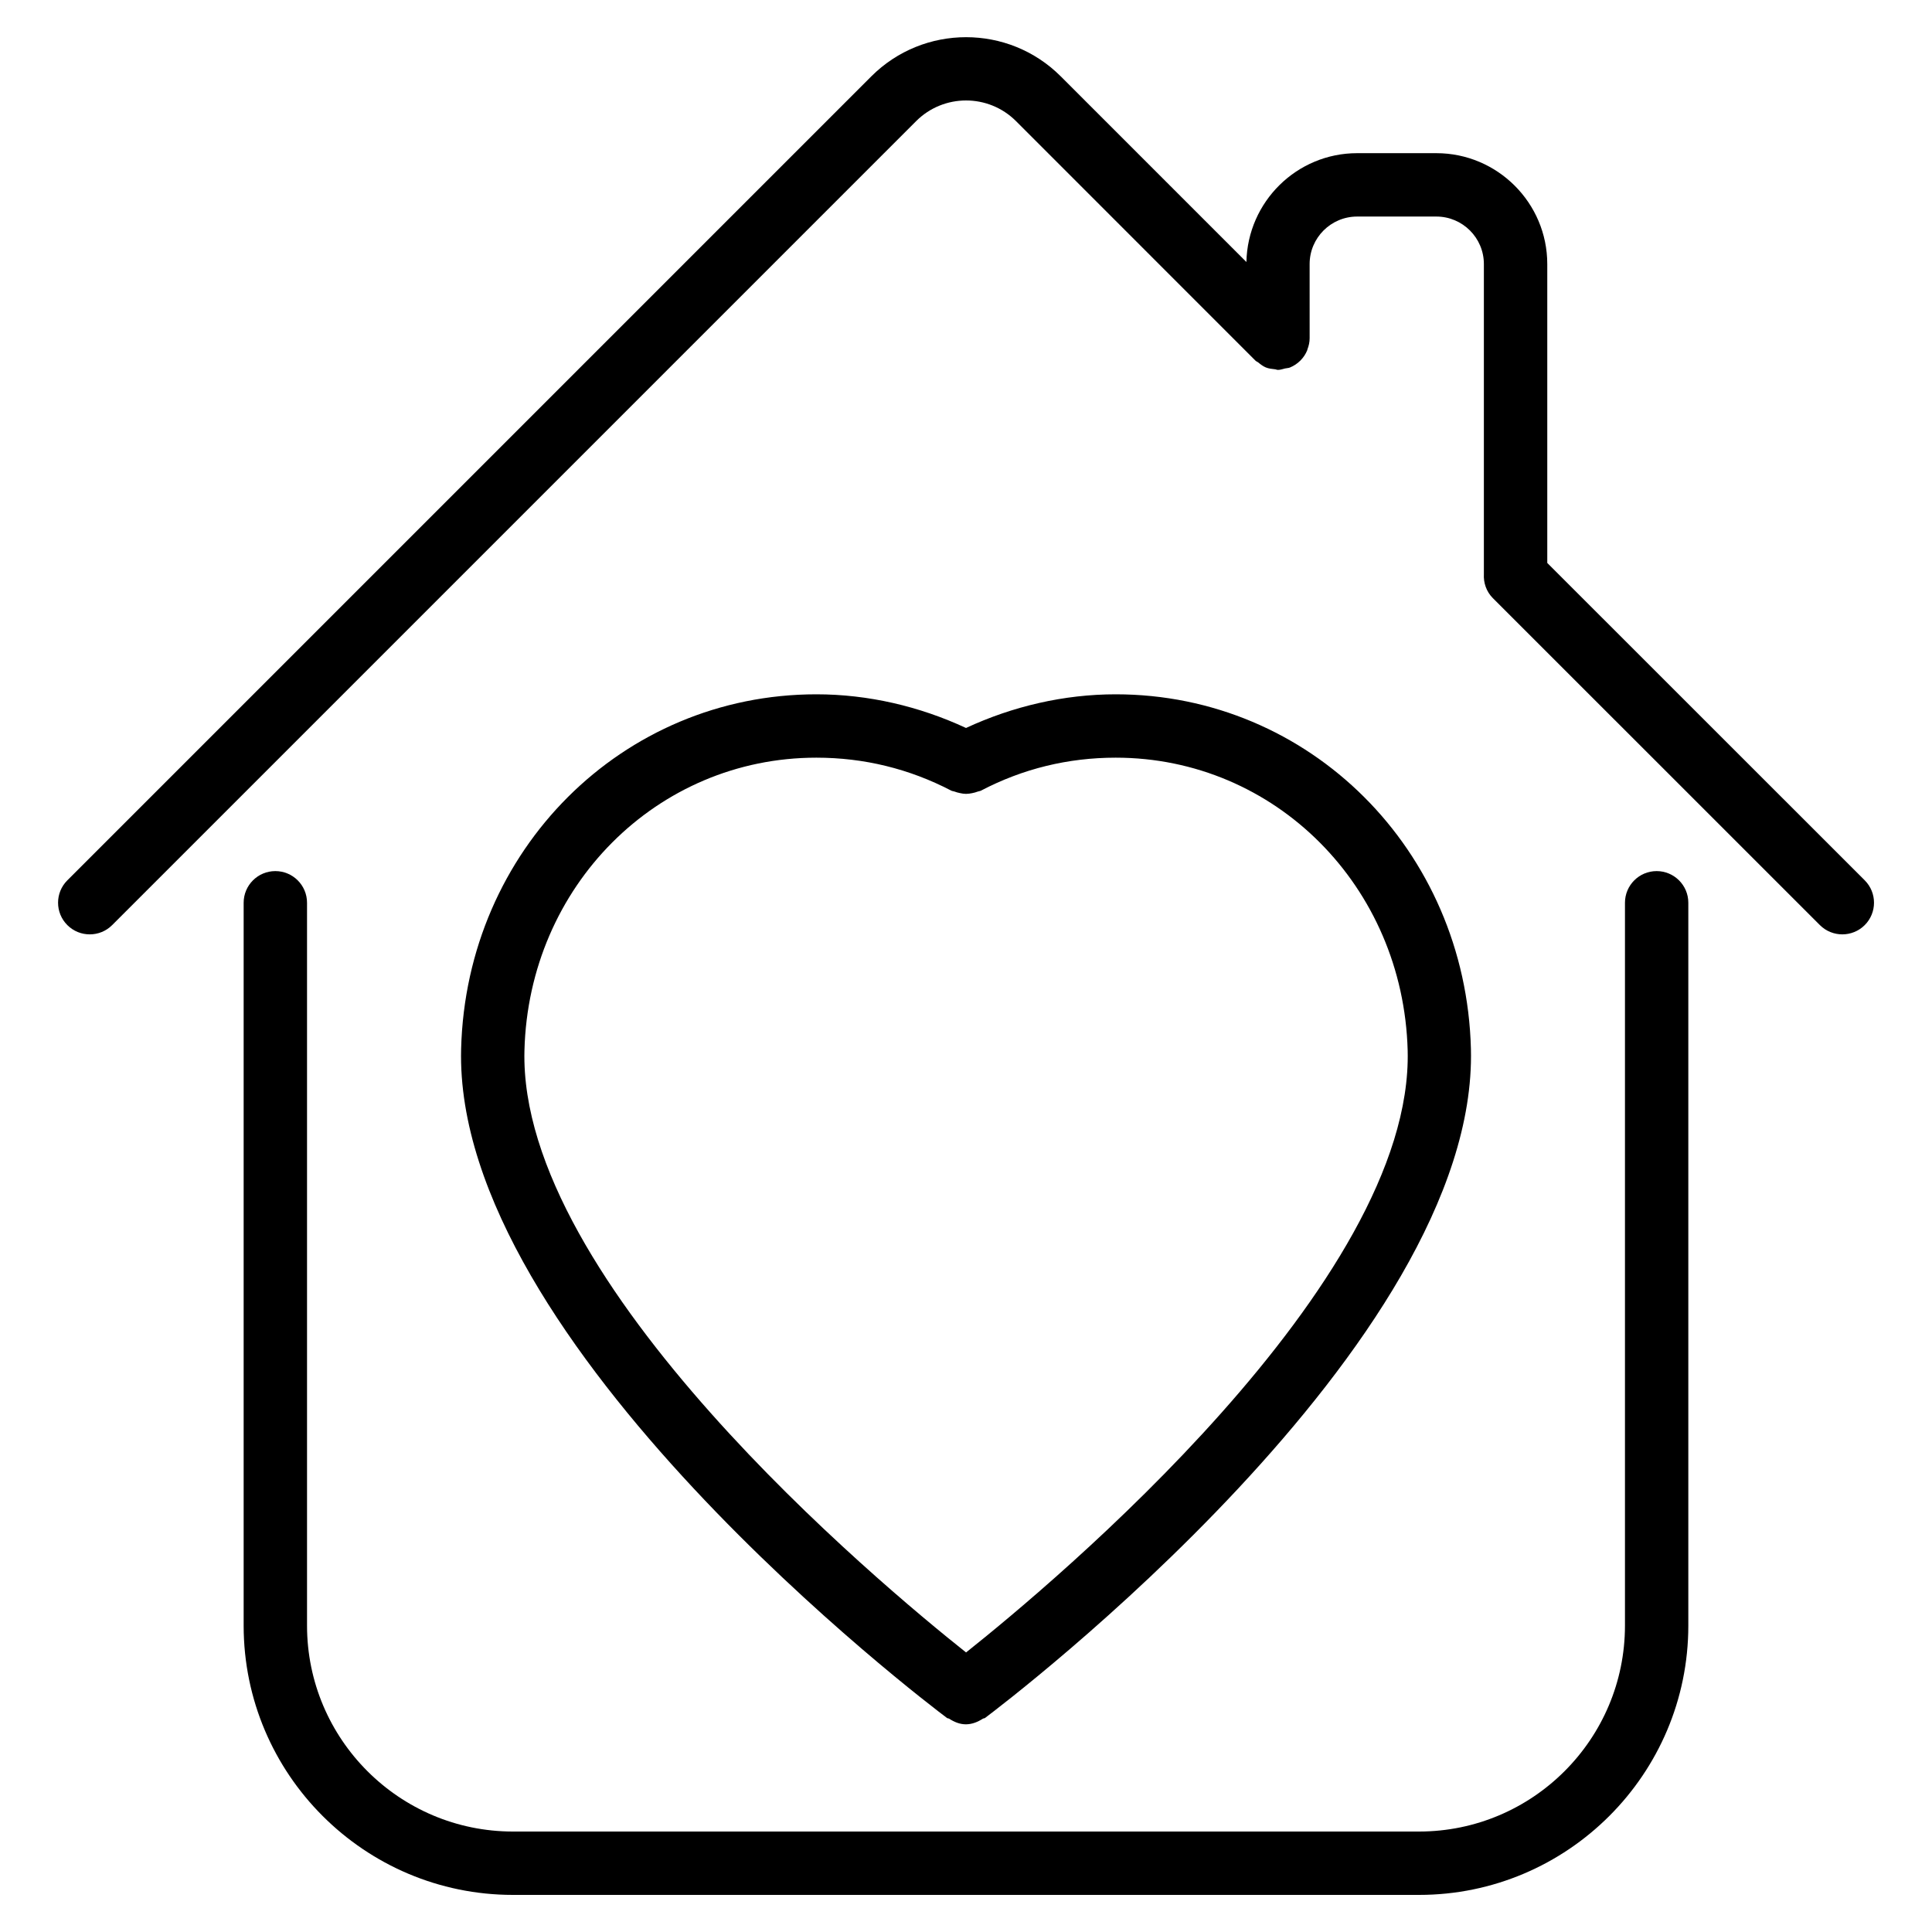
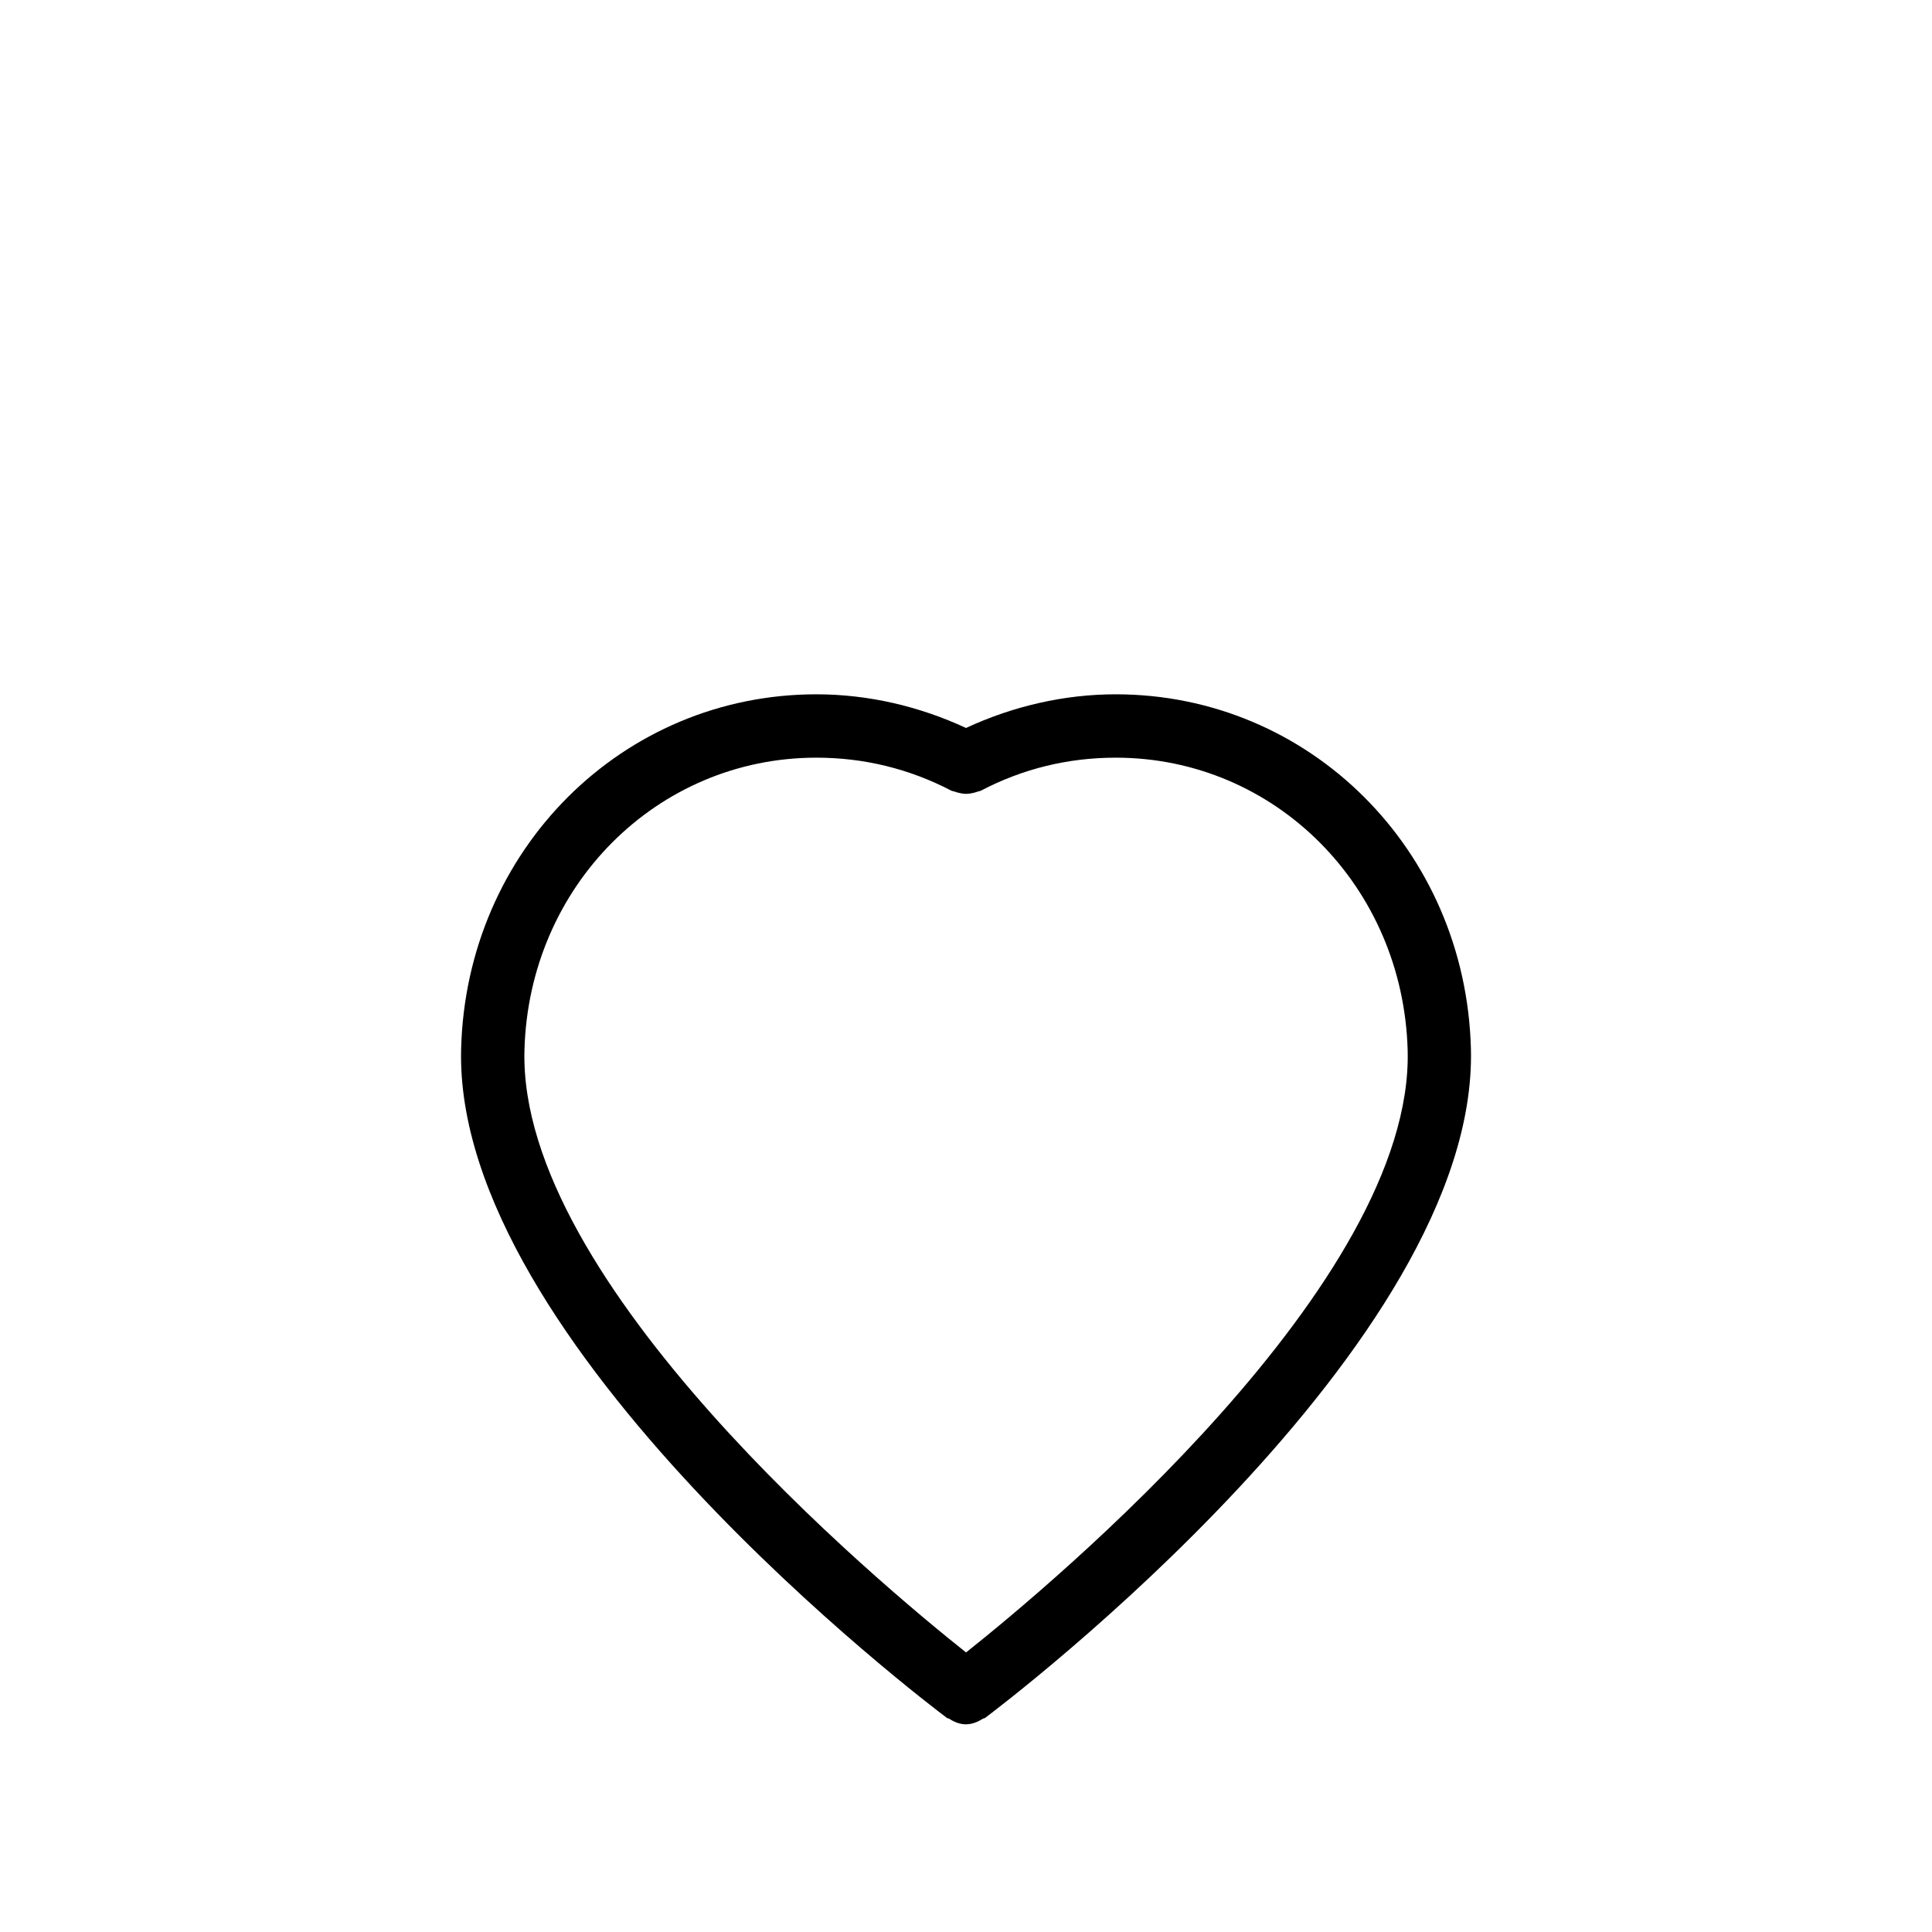
<svg xmlns="http://www.w3.org/2000/svg" fill="#000000" width="800px" height="800px" version="1.1" viewBox="144 144 512 512">
  <g>
-     <path d="m583.03 374.85c-4.641 0-8.398 3.758-8.398 8.398v191.55c0 30.102-24.477 54.578-54.578 54.578h-240.11c-30.102 0-54.578-24.477-54.578-54.578v-191.55c0-4.641-3.758-8.398-8.398-8.398s-8.398 3.758-8.398 8.398v191.55c0 39.359 32.012 71.371 71.371 71.371h240.11c39.359 0 71.371-32.012 71.371-71.371v-191.55c0.008-4.641-3.769-8.398-8.391-8.398z" />
-     <path d="m638.18 377.3-84.137-84.113v-79.203c0-16.207-13.203-29.391-29.391-29.391h-20.992c-16.016 0-29.031 12.891-29.348 28.844l-49.207-49.207c-13.832-13.832-36.336-13.832-50.191 0l-213.07 213.07c-3.273 3.273-3.273 8.586 0 11.859 1.637 1.637 3.777 2.457 5.941 2.457s4.305-0.82 5.941-2.457l213.07-213.07c7.305-7.285 19.145-7.285 26.449 0l63.461 63.48c0.211 0.211 0.484 0.293 0.715 0.461 0.629 0.523 1.281 1.027 2.035 1.344 0.777 0.316 1.594 0.398 2.394 0.484 0.273 0.02 0.523 0.168 0.82 0.168 0.672 0 1.258-0.23 1.891-0.379 0.418-0.105 0.859-0.082 1.281-0.25 2.098-0.859 3.758-2.519 4.598-4.598 0.02-0.062 0.02-0.148 0.043-0.211 0.355-0.922 0.586-1.91 0.586-2.961l-0.004-19.645c0-6.949 5.648-12.594 12.594-12.594h20.992c6.949 0 12.594 5.648 12.594 12.594v82.164c-0.125 2.289 0.629 4.598 2.371 6.359l86.676 86.656c1.637 1.637 3.801 2.457 5.941 2.457s4.305-0.82 5.941-2.457c3.277-3.277 3.277-8.586 0.004-11.863z" />
    <path d="m394.96 599.28c0.168 0.125 0.398 0.082 0.566 0.188 1.363 0.883 2.832 1.492 4.43 1.492 0.02 0 0.02 0.02 0.043 0.02 0.02 0 0.02-0.02 0.043-0.02 1.574-0.02 3.066-0.609 4.43-1.492 0.168-0.105 0.398-0.062 0.566-0.188 5.332-3.988 130.8-99.188 128.77-177.34-1.363-52.668-42.738-93.941-94.129-93.941-13.707 0-27.289 3.168-39.676 8.922-12.363-5.75-25.945-8.922-39.652-8.922-51.41 0-92.766 41.25-94.148 93.941-2.062 78.172 123.41 173.35 128.76 177.34zm-34.617-254.49c12.617 0 24.625 2.938 35.75 8.734 0.273 0.148 0.547 0.125 0.82 0.23 0.484 0.188 0.965 0.316 1.469 0.418 0.547 0.125 1.07 0.211 1.617 0.211s1.07-0.082 1.617-0.188c0.523-0.105 1.008-0.23 1.492-0.418 0.273-0.105 0.547-0.105 0.82-0.23 11.098-5.82 23.129-8.758 35.742-8.758 42.234 0 76.203 34.09 77.375 77.586 1.594 61.508-94.066 141.28-117.03 159.54-22.984-18.262-118.65-97.992-117.03-159.54 1.117-43.496 35.125-77.586 77.359-77.586z" />
  </g>
</svg>